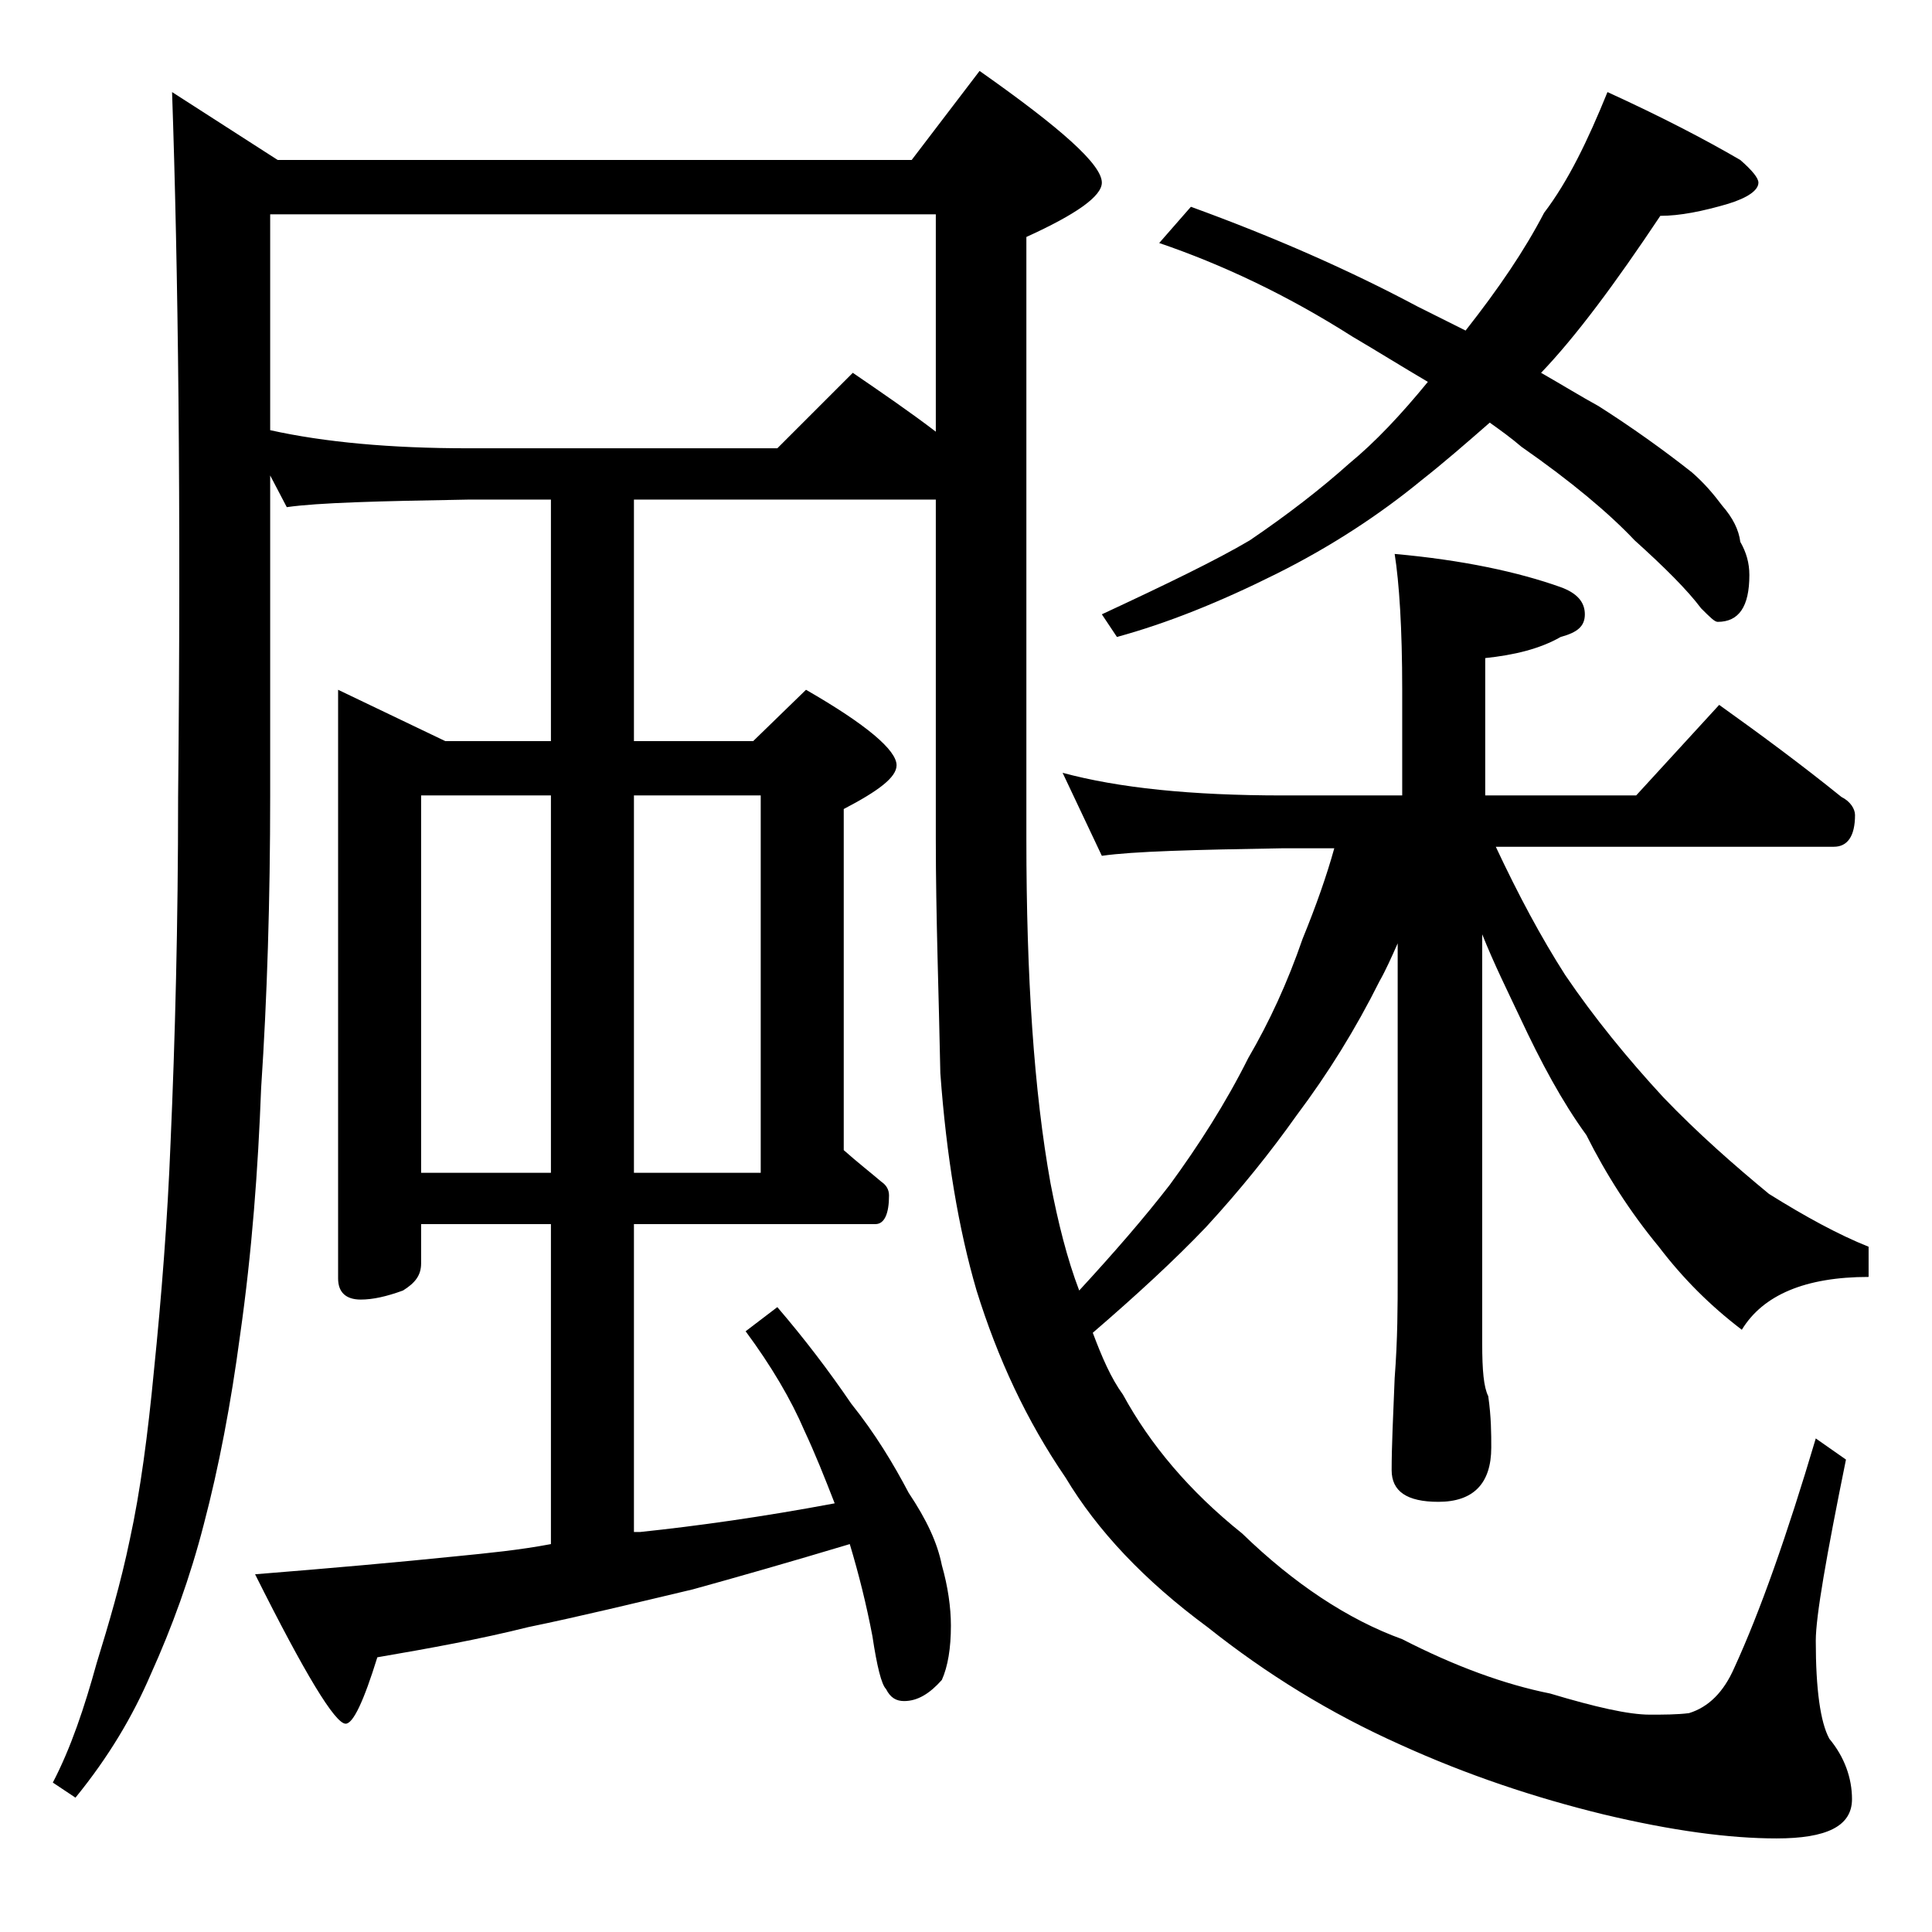
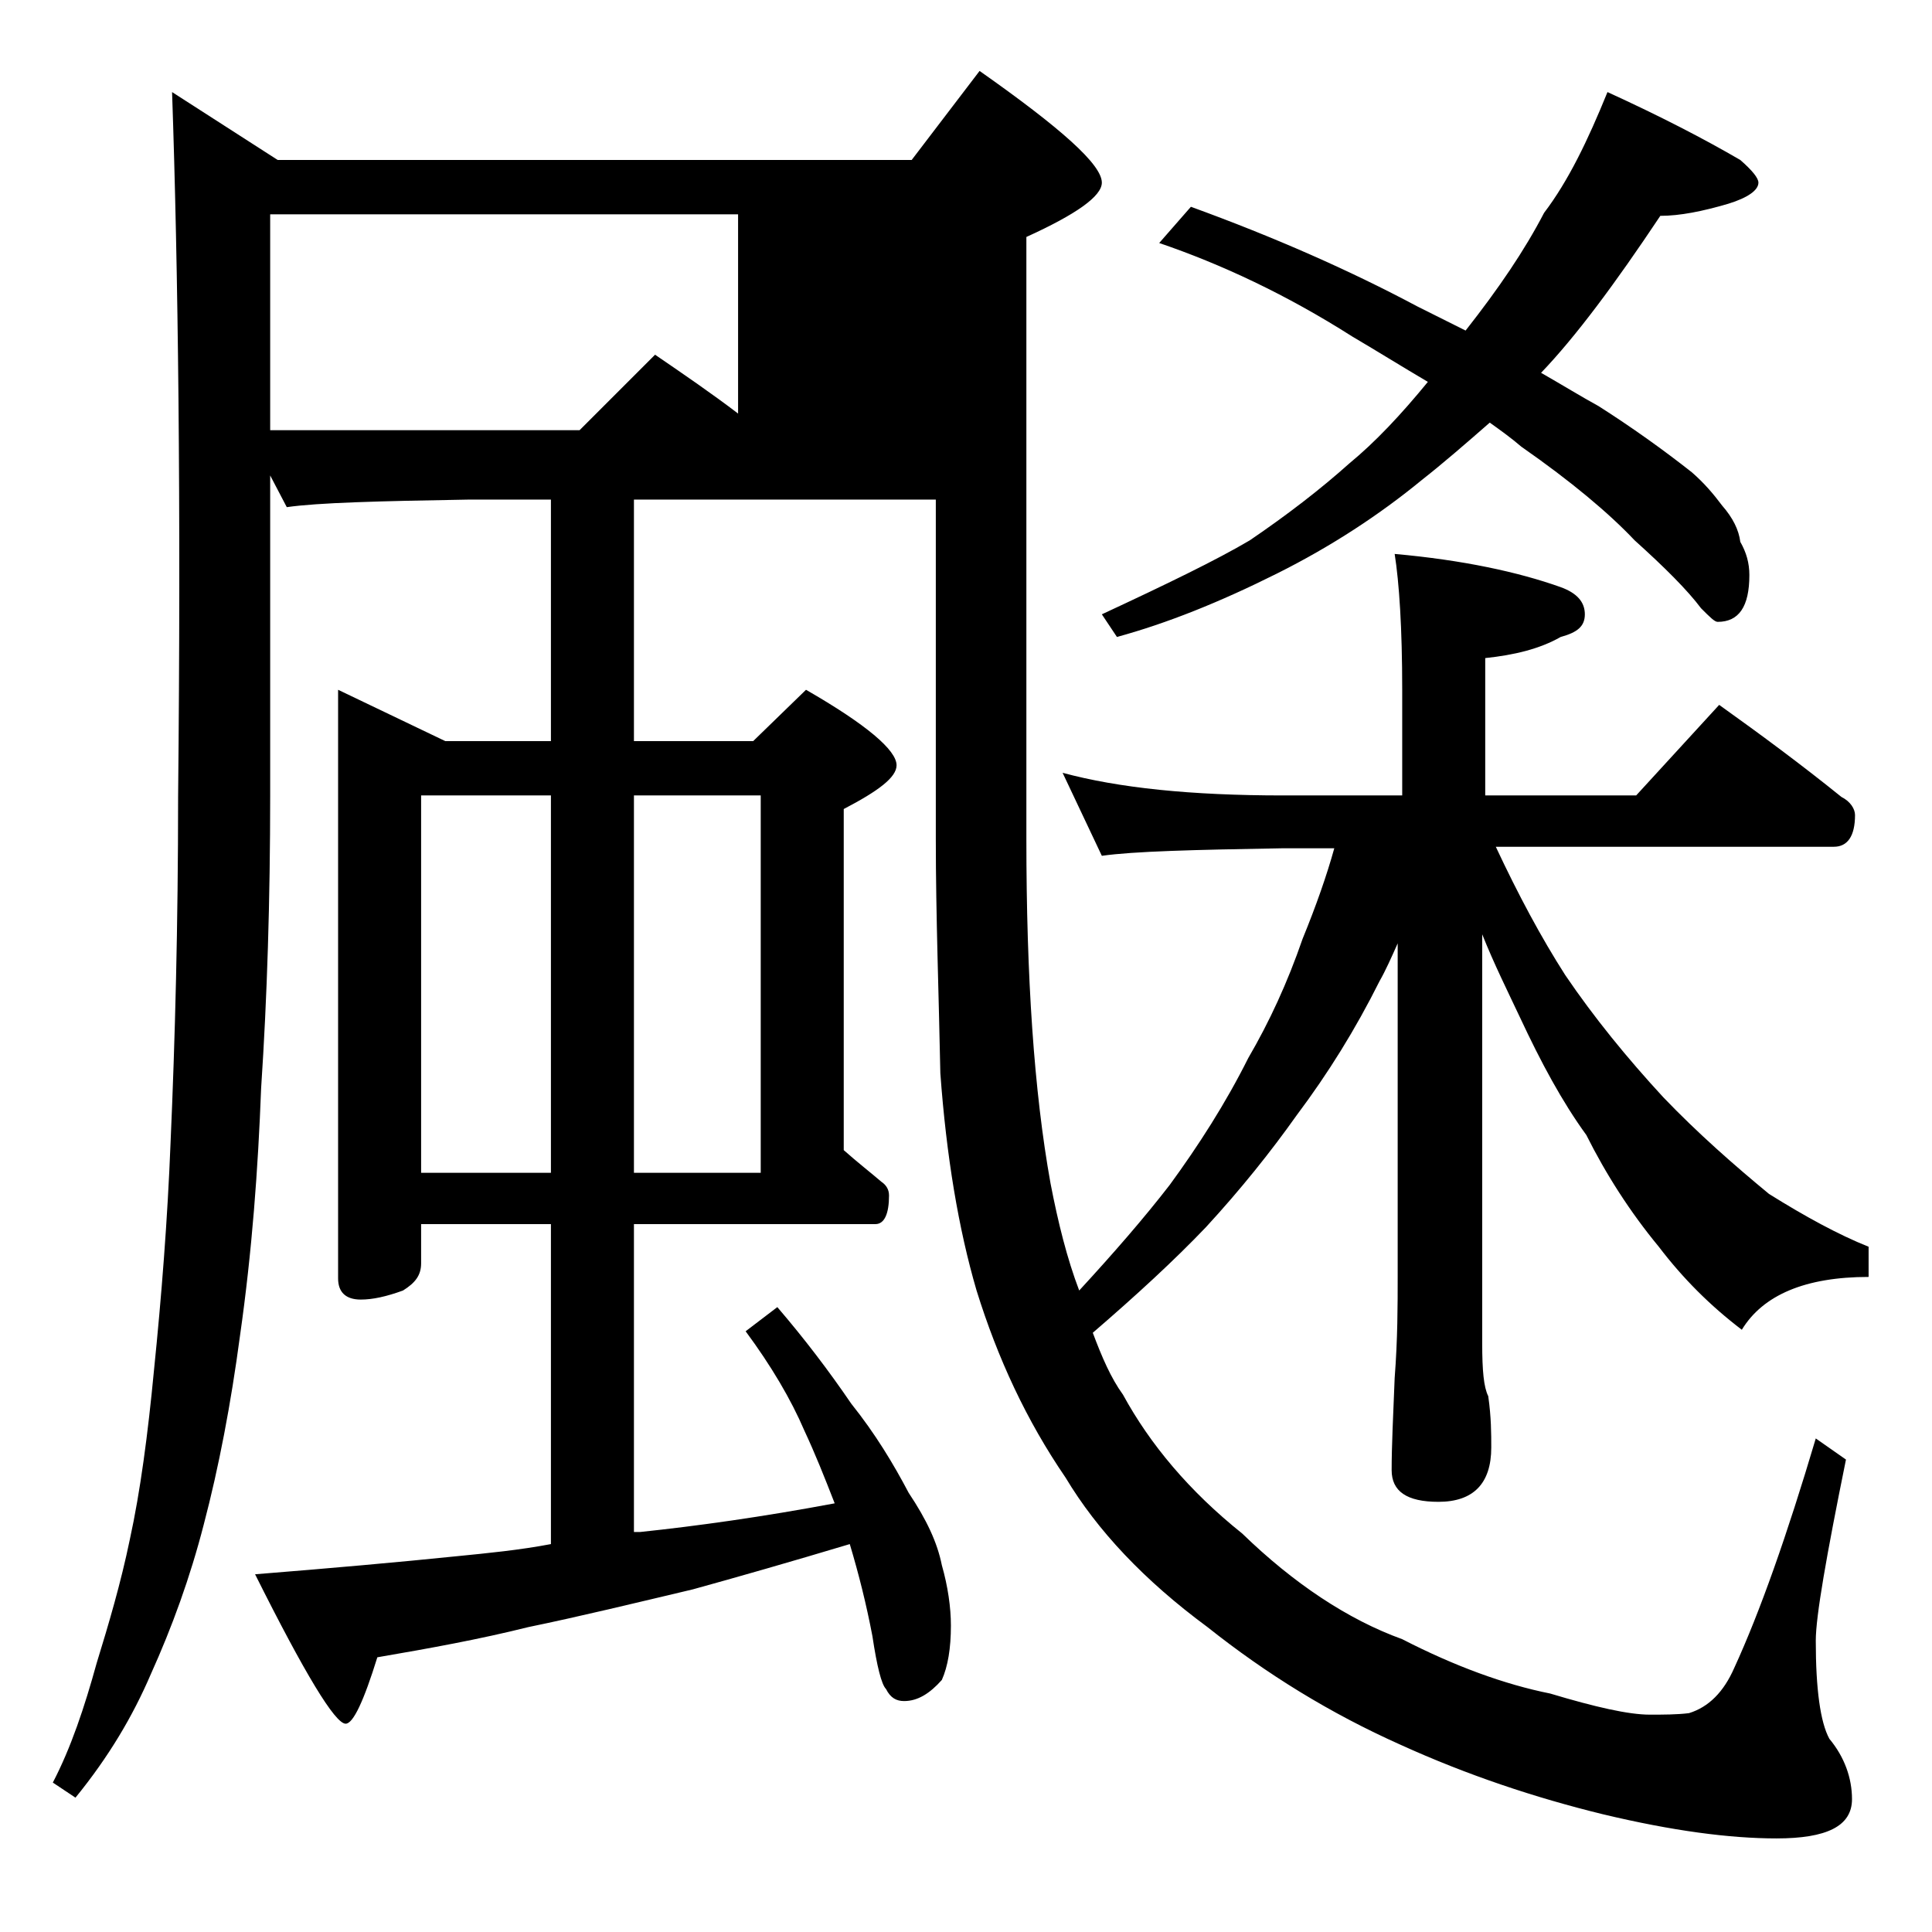
<svg xmlns="http://www.w3.org/2000/svg" version="1.1" id="Layer_1" x="0px" y="0px" viewBox="0 0 128 128" enable-background="new 0 0 128 128" xml:space="preserve">
-   <path d="M11.4,6.1l7,4.5h42l4.5-5.9c5.4,3.8,8.1,6.2,8.1,7.4c0,0.9-1.7,2.1-5,3.6v39.9c0,9.1,0.5,16.7,1.6,22.8  c0.5,2.6,1.1,5,1.9,7.1c2.3-2.5,4.3-4.8,6-7c1.9-2.6,3.7-5.4,5.2-8.4c1.4-2.4,2.6-5,3.6-7.9c0.9-2.2,1.6-4.2,2.1-6H85  c-5.9,0.1-9.9,0.2-12,0.5l-2.6-5.5c3.7,1,8.5,1.5,14.6,1.5h7.9v-7c0-4.1-0.2-7.1-0.5-9c4.5,0.4,8.2,1.2,11,2.2  c1.1,0.4,1.6,1,1.6,1.8s-0.5,1.2-1.6,1.5c-1.4,0.8-3.1,1.2-5,1.4v9.1h10l5.5-6c2.8,2,5.5,4,8.1,6.1c0.6,0.3,0.9,0.8,0.9,1.2  c0,1.4-0.5,2.1-1.4,2.1H99.1c1.5,3.2,3,6,4.6,8.5c1.9,2.8,4.1,5.5,6.5,8.1c2.3,2.4,4.7,4.5,7,6.4c2.4,1.5,4.6,2.7,6.6,3.5v2  c-4.2,0-7,1.2-8.4,3.5c-2.1-1.6-3.9-3.4-5.5-5.5c-1.9-2.3-3.5-4.8-4.8-7.4c-1.6-2.2-3-4.8-4.4-7.8c-0.8-1.7-1.7-3.5-2.5-5.5v27.1  c0,1.8,0.1,2.9,0.4,3.5c0.2,1.4,0.2,2.5,0.2,3.4c0,2.4-1.2,3.6-3.5,3.6c-2.1,0-3.1-0.7-3.1-2.1c0-1.6,0.1-3.6,0.2-6.1  c0.2-2.6,0.2-4.8,0.2-6.8V62.5c-0.4,0.9-0.8,1.8-1.2,2.5c-1.6,3.2-3.4,6.1-5.5,8.9c-1.7,2.4-3.7,4.9-6,7.4c-2.1,2.2-4.6,4.5-7.5,7  c0.6,1.6,1.2,3,2,4.1c1.8,3.3,4.4,6.4,7.9,9.2c3.4,3.3,7,5.7,10.6,7c3.5,1.8,6.8,3,9.8,3.6c3,0.9,5.2,1.4,6.6,1.4  c0.9,0,1.8,0,2.6-0.1c1.3-0.4,2.3-1.4,3-3c1.7-3.7,3.5-8.8,5.4-15.2l2,1.4c-1.3,6.4-2,10.4-2,12c0,3.2,0.3,5.4,0.9,6.5  c1,1.2,1.5,2.6,1.5,4c0,1.8-1.7,2.6-5,2.6c-3.1,0-6.9-0.5-11.5-1.6c-4.5-1.1-9-2.6-13.4-4.6c-4.7-2.1-8.9-4.7-12.8-7.8  c-4.2-3.1-7.3-6.4-9.4-9.9c-2.6-3.8-4.5-7.9-5.9-12.4c-1.2-4.1-2-8.9-2.4-14.4C62.2,65.9,62,60.7,62,55.6V33.1H42v16h7.9l3.5-3.4  c4,2.3,6,4,6,5c0,0.8-1.2,1.7-3.5,2.9v22.6c0.9,0.8,1.8,1.5,2.5,2.1c0.3,0.2,0.5,0.5,0.5,0.9c0,1.2-0.3,1.9-0.9,1.9H42v20.4h0.4  c3.8-0.4,8.1-1,12.9-1.9c-0.7-1.8-1.3-3.3-2-4.8c-0.9-2.1-2.2-4.3-3.9-6.6l2.1-1.6c1.8,2.1,3.4,4.2,4.9,6.4c1.6,2,2.8,4,3.8,5.9  c1.2,1.8,1.9,3.3,2.2,4.8c0.4,1.4,0.6,2.8,0.6,4c0,1.5-0.2,2.7-0.6,3.6c-0.8,0.9-1.6,1.4-2.5,1.4c-0.5,0-0.9-0.2-1.2-0.8  c-0.3-0.3-0.6-1.5-0.9-3.5c-0.4-2.1-0.9-4.1-1.5-6.1c-4,1.2-7.5,2.2-10.4,3c-3.8,0.9-7.5,1.8-10.9,2.5c-3.2,0.8-6.5,1.4-10,2  c-0.9,2.9-1.6,4.4-2.1,4.4c-0.7,0-2.7-3.3-6-9.9c5-0.4,9.5-0.8,13.4-1.2c2-0.2,4.1-0.4,6.2-0.8V81.1h-8.6v2.6c0,0.8-0.4,1.3-1.2,1.8  c-1.1,0.4-2,0.6-2.8,0.6c-1,0-1.5-0.5-1.5-1.4v-39l7.1,3.4h7v-16H31c-5.9,0.1-9.9,0.2-12,0.5l-1.1-2.1v21.2c0,6.9-0.2,13.4-0.6,19.4  c-0.2,5.3-0.6,10.8-1.4,16.4c-0.6,4.5-1.4,8.7-2.4,12.5c-0.9,3.5-2.1,6.8-3.5,9.9c-1.2,2.8-2.8,5.5-5,8.2l-1.5-1  c1.2-2.3,2.1-5,2.9-7.9c0.8-2.6,1.6-5.3,2.2-8.2c0.7-3.2,1.2-7,1.6-11.2c0.5-4.9,0.9-10,1.1-15.1c0.3-6.8,0.5-14.5,0.5-22.9  C12,33.3,11.8,17.7,11.4,6.1z M17.9,28.5c3.6,0.8,8,1.2,13.1,1.2h20.5l5-5c1.9,1.3,3.8,2.6,5.5,3.9V14.2H17.9V28.5z M27.9,77.7h8.6  v-25h-8.6V77.7z M42,52.7v25h8.4v-25H42z M106.5,6.1c3.5,1.6,6.4,3.1,8.8,4.5c0.8,0.7,1.2,1.2,1.2,1.5c0,0.5-0.7,1-2,1.4  c-1.7,0.5-3.2,0.8-4.5,0.8c-3,4.5-5.6,8-7.9,10.4c1.4,0.8,2.7,1.6,3.8,2.2c2.2,1.4,4.3,2.9,6.2,4.4c0.8,0.7,1.4,1.4,2,2.2  c0.7,0.8,1.1,1.6,1.2,2.4c0.4,0.7,0.6,1.4,0.6,2.2c0,2.1-0.7,3.1-2.1,3.1c-0.2,0-0.5-0.3-1.1-0.9c-0.9-1.2-2.4-2.7-4.4-4.5  c-1.7-1.8-4.2-3.9-7.5-6.2c-0.7-0.6-1.4-1.1-2.1-1.6c-1.6,1.4-3.1,2.7-4.5,3.8c-2.8,2.3-6,4.4-9.6,6.2c-3.8,1.9-7.3,3.3-10.6,4.2  l-1-1.5c4.3-2,7.6-3.6,9.8-4.9c2.5-1.7,4.7-3.4,6.6-5.1c1.7-1.4,3.4-3.2,5.2-5.4c-1.7-1-3.3-2-5-3c-4.4-2.8-8.7-4.8-12.8-6.2  l2.1-2.4c5.5,2,10.5,4.2,15,6.6c1.2,0.6,2.2,1.1,3.2,1.6c2.2-2.8,3.9-5.3,5.2-7.8C103.9,12,105.2,9.3,106.5,6.1z" />
+   <path d="M11.4,6.1l7,4.5h42l4.5-5.9c5.4,3.8,8.1,6.2,8.1,7.4c0,0.9-1.7,2.1-5,3.6v39.9c0,9.1,0.5,16.7,1.6,22.8  c0.5,2.6,1.1,5,1.9,7.1c2.3-2.5,4.3-4.8,6-7c1.9-2.6,3.7-5.4,5.2-8.4c1.4-2.4,2.6-5,3.6-7.9c0.9-2.2,1.6-4.2,2.1-6H85  c-5.9,0.1-9.9,0.2-12,0.5l-2.6-5.5c3.7,1,8.5,1.5,14.6,1.5h7.9v-7c0-4.1-0.2-7.1-0.5-9c4.5,0.4,8.2,1.2,11,2.2  c1.1,0.4,1.6,1,1.6,1.8s-0.5,1.2-1.6,1.5c-1.4,0.8-3.1,1.2-5,1.4v9.1h10l5.5-6c2.8,2,5.5,4,8.1,6.1c0.6,0.3,0.9,0.8,0.9,1.2  c0,1.4-0.5,2.1-1.4,2.1H99.1c1.5,3.2,3,6,4.6,8.5c1.9,2.8,4.1,5.5,6.5,8.1c2.3,2.4,4.7,4.5,7,6.4c2.4,1.5,4.6,2.7,6.6,3.5v2  c-4.2,0-7,1.2-8.4,3.5c-2.1-1.6-3.9-3.4-5.5-5.5c-1.9-2.3-3.5-4.8-4.8-7.4c-1.6-2.2-3-4.8-4.4-7.8c-0.8-1.7-1.7-3.5-2.5-5.5v27.1  c0,1.8,0.1,2.9,0.4,3.5c0.2,1.4,0.2,2.5,0.2,3.4c0,2.4-1.2,3.6-3.5,3.6c-2.1,0-3.1-0.7-3.1-2.1c0-1.6,0.1-3.6,0.2-6.1  c0.2-2.6,0.2-4.8,0.2-6.8V62.5c-0.4,0.9-0.8,1.8-1.2,2.5c-1.6,3.2-3.4,6.1-5.5,8.9c-1.7,2.4-3.7,4.9-6,7.4c-2.1,2.2-4.6,4.5-7.5,7  c0.6,1.6,1.2,3,2,4.1c1.8,3.3,4.4,6.4,7.9,9.2c3.4,3.3,7,5.7,10.6,7c3.5,1.8,6.8,3,9.8,3.6c3,0.9,5.2,1.4,6.6,1.4  c0.9,0,1.8,0,2.6-0.1c1.3-0.4,2.3-1.4,3-3c1.7-3.7,3.5-8.8,5.4-15.2l2,1.4c-1.3,6.4-2,10.4-2,12c0,3.2,0.3,5.4,0.9,6.5  c1,1.2,1.5,2.6,1.5,4c0,1.8-1.7,2.6-5,2.6c-3.1,0-6.9-0.5-11.5-1.6c-4.5-1.1-9-2.6-13.4-4.6c-4.7-2.1-8.9-4.7-12.8-7.8  c-4.2-3.1-7.3-6.4-9.4-9.9c-2.6-3.8-4.5-7.9-5.9-12.4c-1.2-4.1-2-8.9-2.4-14.4C62.2,65.9,62,60.7,62,55.6V33.1H42v16h7.9l3.5-3.4  c4,2.3,6,4,6,5c0,0.8-1.2,1.7-3.5,2.9v22.6c0.9,0.8,1.8,1.5,2.5,2.1c0.3,0.2,0.5,0.5,0.5,0.9c0,1.2-0.3,1.9-0.9,1.9H42v20.4h0.4  c3.8-0.4,8.1-1,12.9-1.9c-0.7-1.8-1.3-3.3-2-4.8c-0.9-2.1-2.2-4.3-3.9-6.6l2.1-1.6c1.8,2.1,3.4,4.2,4.9,6.4c1.6,2,2.8,4,3.8,5.9  c1.2,1.8,1.9,3.3,2.2,4.8c0.4,1.4,0.6,2.8,0.6,4c0,1.5-0.2,2.7-0.6,3.6c-0.8,0.9-1.6,1.4-2.5,1.4c-0.5,0-0.9-0.2-1.2-0.8  c-0.3-0.3-0.6-1.5-0.9-3.5c-0.4-2.1-0.9-4.1-1.5-6.1c-4,1.2-7.5,2.2-10.4,3c-3.8,0.9-7.5,1.8-10.9,2.5c-3.2,0.8-6.5,1.4-10,2  c-0.9,2.9-1.6,4.4-2.1,4.4c-0.7,0-2.7-3.3-6-9.9c5-0.4,9.5-0.8,13.4-1.2c2-0.2,4.1-0.4,6.2-0.8V81.1h-8.6v2.6c0,0.8-0.4,1.3-1.2,1.8  c-1.1,0.4-2,0.6-2.8,0.6c-1,0-1.5-0.5-1.5-1.4v-39l7.1,3.4h7v-16H31c-5.9,0.1-9.9,0.2-12,0.5l-1.1-2.1v21.2c0,6.9-0.2,13.4-0.6,19.4  c-0.2,5.3-0.6,10.8-1.4,16.4c-0.6,4.5-1.4,8.7-2.4,12.5c-0.9,3.5-2.1,6.8-3.5,9.9c-1.2,2.8-2.8,5.5-5,8.2l-1.5-1  c1.2-2.3,2.1-5,2.9-7.9c0.8-2.6,1.6-5.3,2.2-8.2c0.7-3.2,1.2-7,1.6-11.2c0.5-4.9,0.9-10,1.1-15.1c0.3-6.8,0.5-14.5,0.5-22.9  C12,33.3,11.8,17.7,11.4,6.1z M17.9,28.5h20.5l5-5c1.9,1.3,3.8,2.6,5.5,3.9V14.2H17.9V28.5z M27.9,77.7h8.6  v-25h-8.6V77.7z M42,52.7v25h8.4v-25H42z M106.5,6.1c3.5,1.6,6.4,3.1,8.8,4.5c0.8,0.7,1.2,1.2,1.2,1.5c0,0.5-0.7,1-2,1.4  c-1.7,0.5-3.2,0.8-4.5,0.8c-3,4.5-5.6,8-7.9,10.4c1.4,0.8,2.7,1.6,3.8,2.2c2.2,1.4,4.3,2.9,6.2,4.4c0.8,0.7,1.4,1.4,2,2.2  c0.7,0.8,1.1,1.6,1.2,2.4c0.4,0.7,0.6,1.4,0.6,2.2c0,2.1-0.7,3.1-2.1,3.1c-0.2,0-0.5-0.3-1.1-0.9c-0.9-1.2-2.4-2.7-4.4-4.5  c-1.7-1.8-4.2-3.9-7.5-6.2c-0.7-0.6-1.4-1.1-2.1-1.6c-1.6,1.4-3.1,2.7-4.5,3.8c-2.8,2.3-6,4.4-9.6,6.2c-3.8,1.9-7.3,3.3-10.6,4.2  l-1-1.5c4.3-2,7.6-3.6,9.8-4.9c2.5-1.7,4.7-3.4,6.6-5.1c1.7-1.4,3.4-3.2,5.2-5.4c-1.7-1-3.3-2-5-3c-4.4-2.8-8.7-4.8-12.8-6.2  l2.1-2.4c5.5,2,10.5,4.2,15,6.6c1.2,0.6,2.2,1.1,3.2,1.6c2.2-2.8,3.9-5.3,5.2-7.8C103.9,12,105.2,9.3,106.5,6.1z" />
</svg>